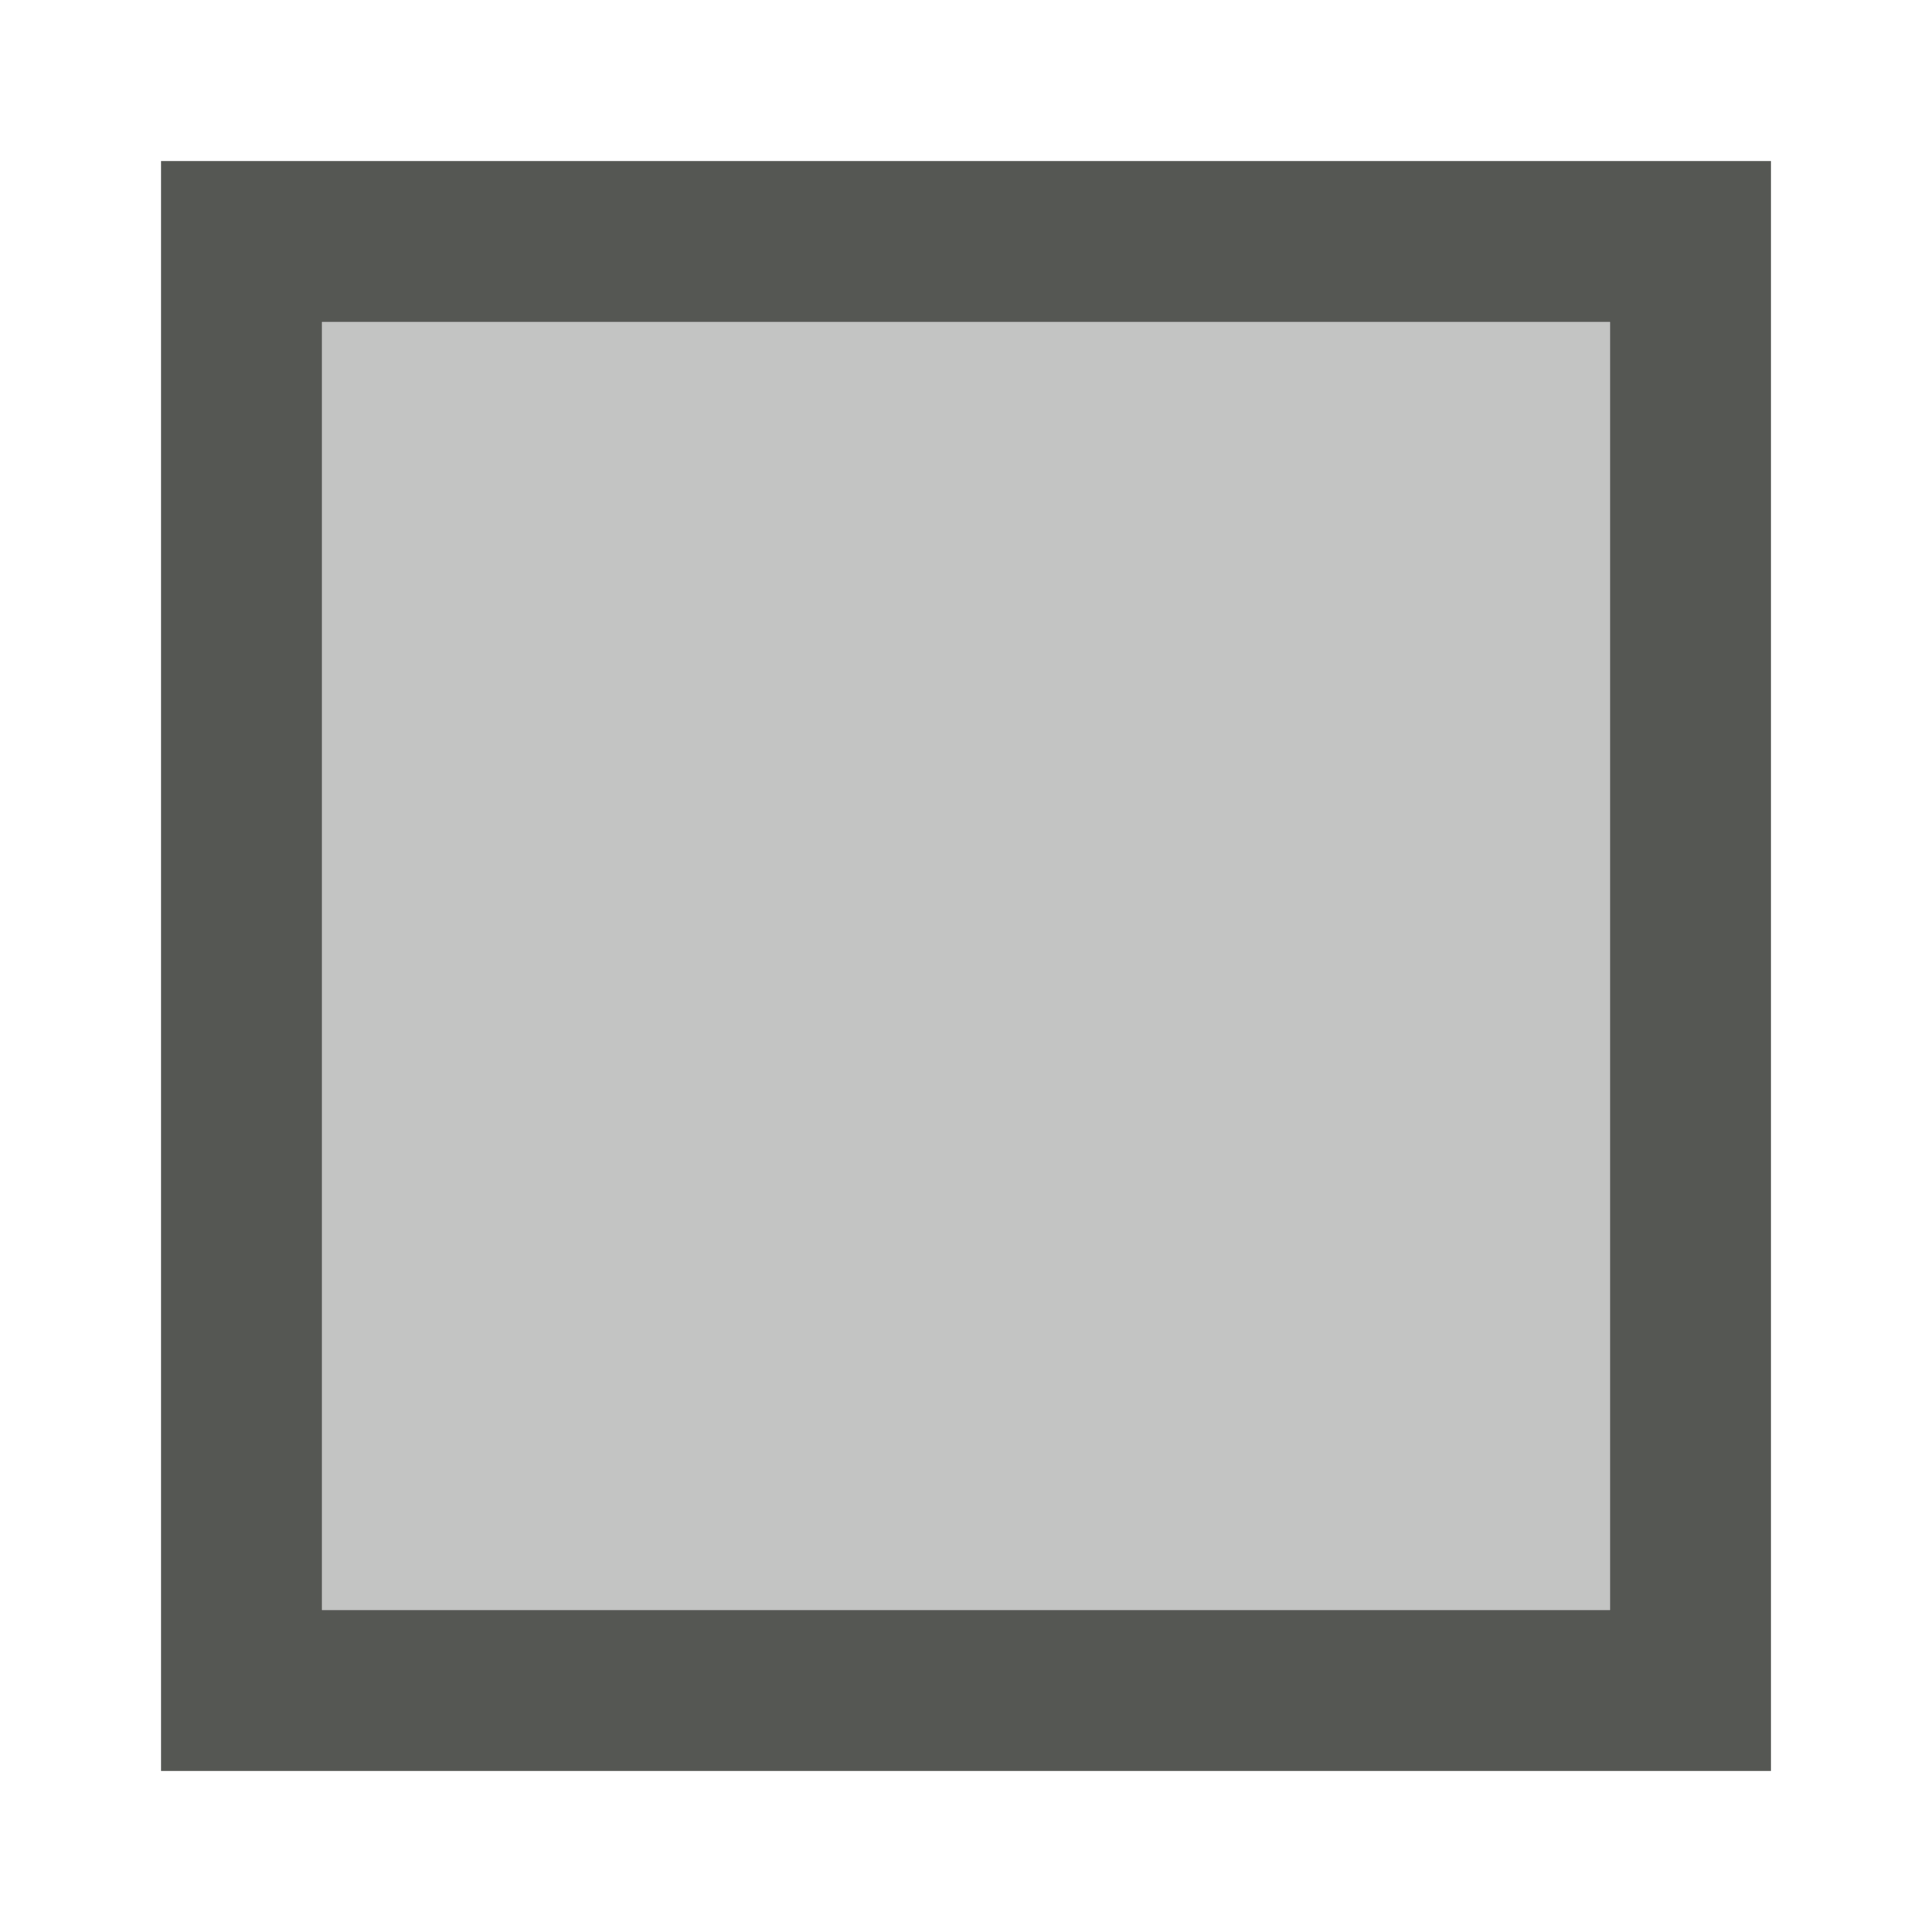
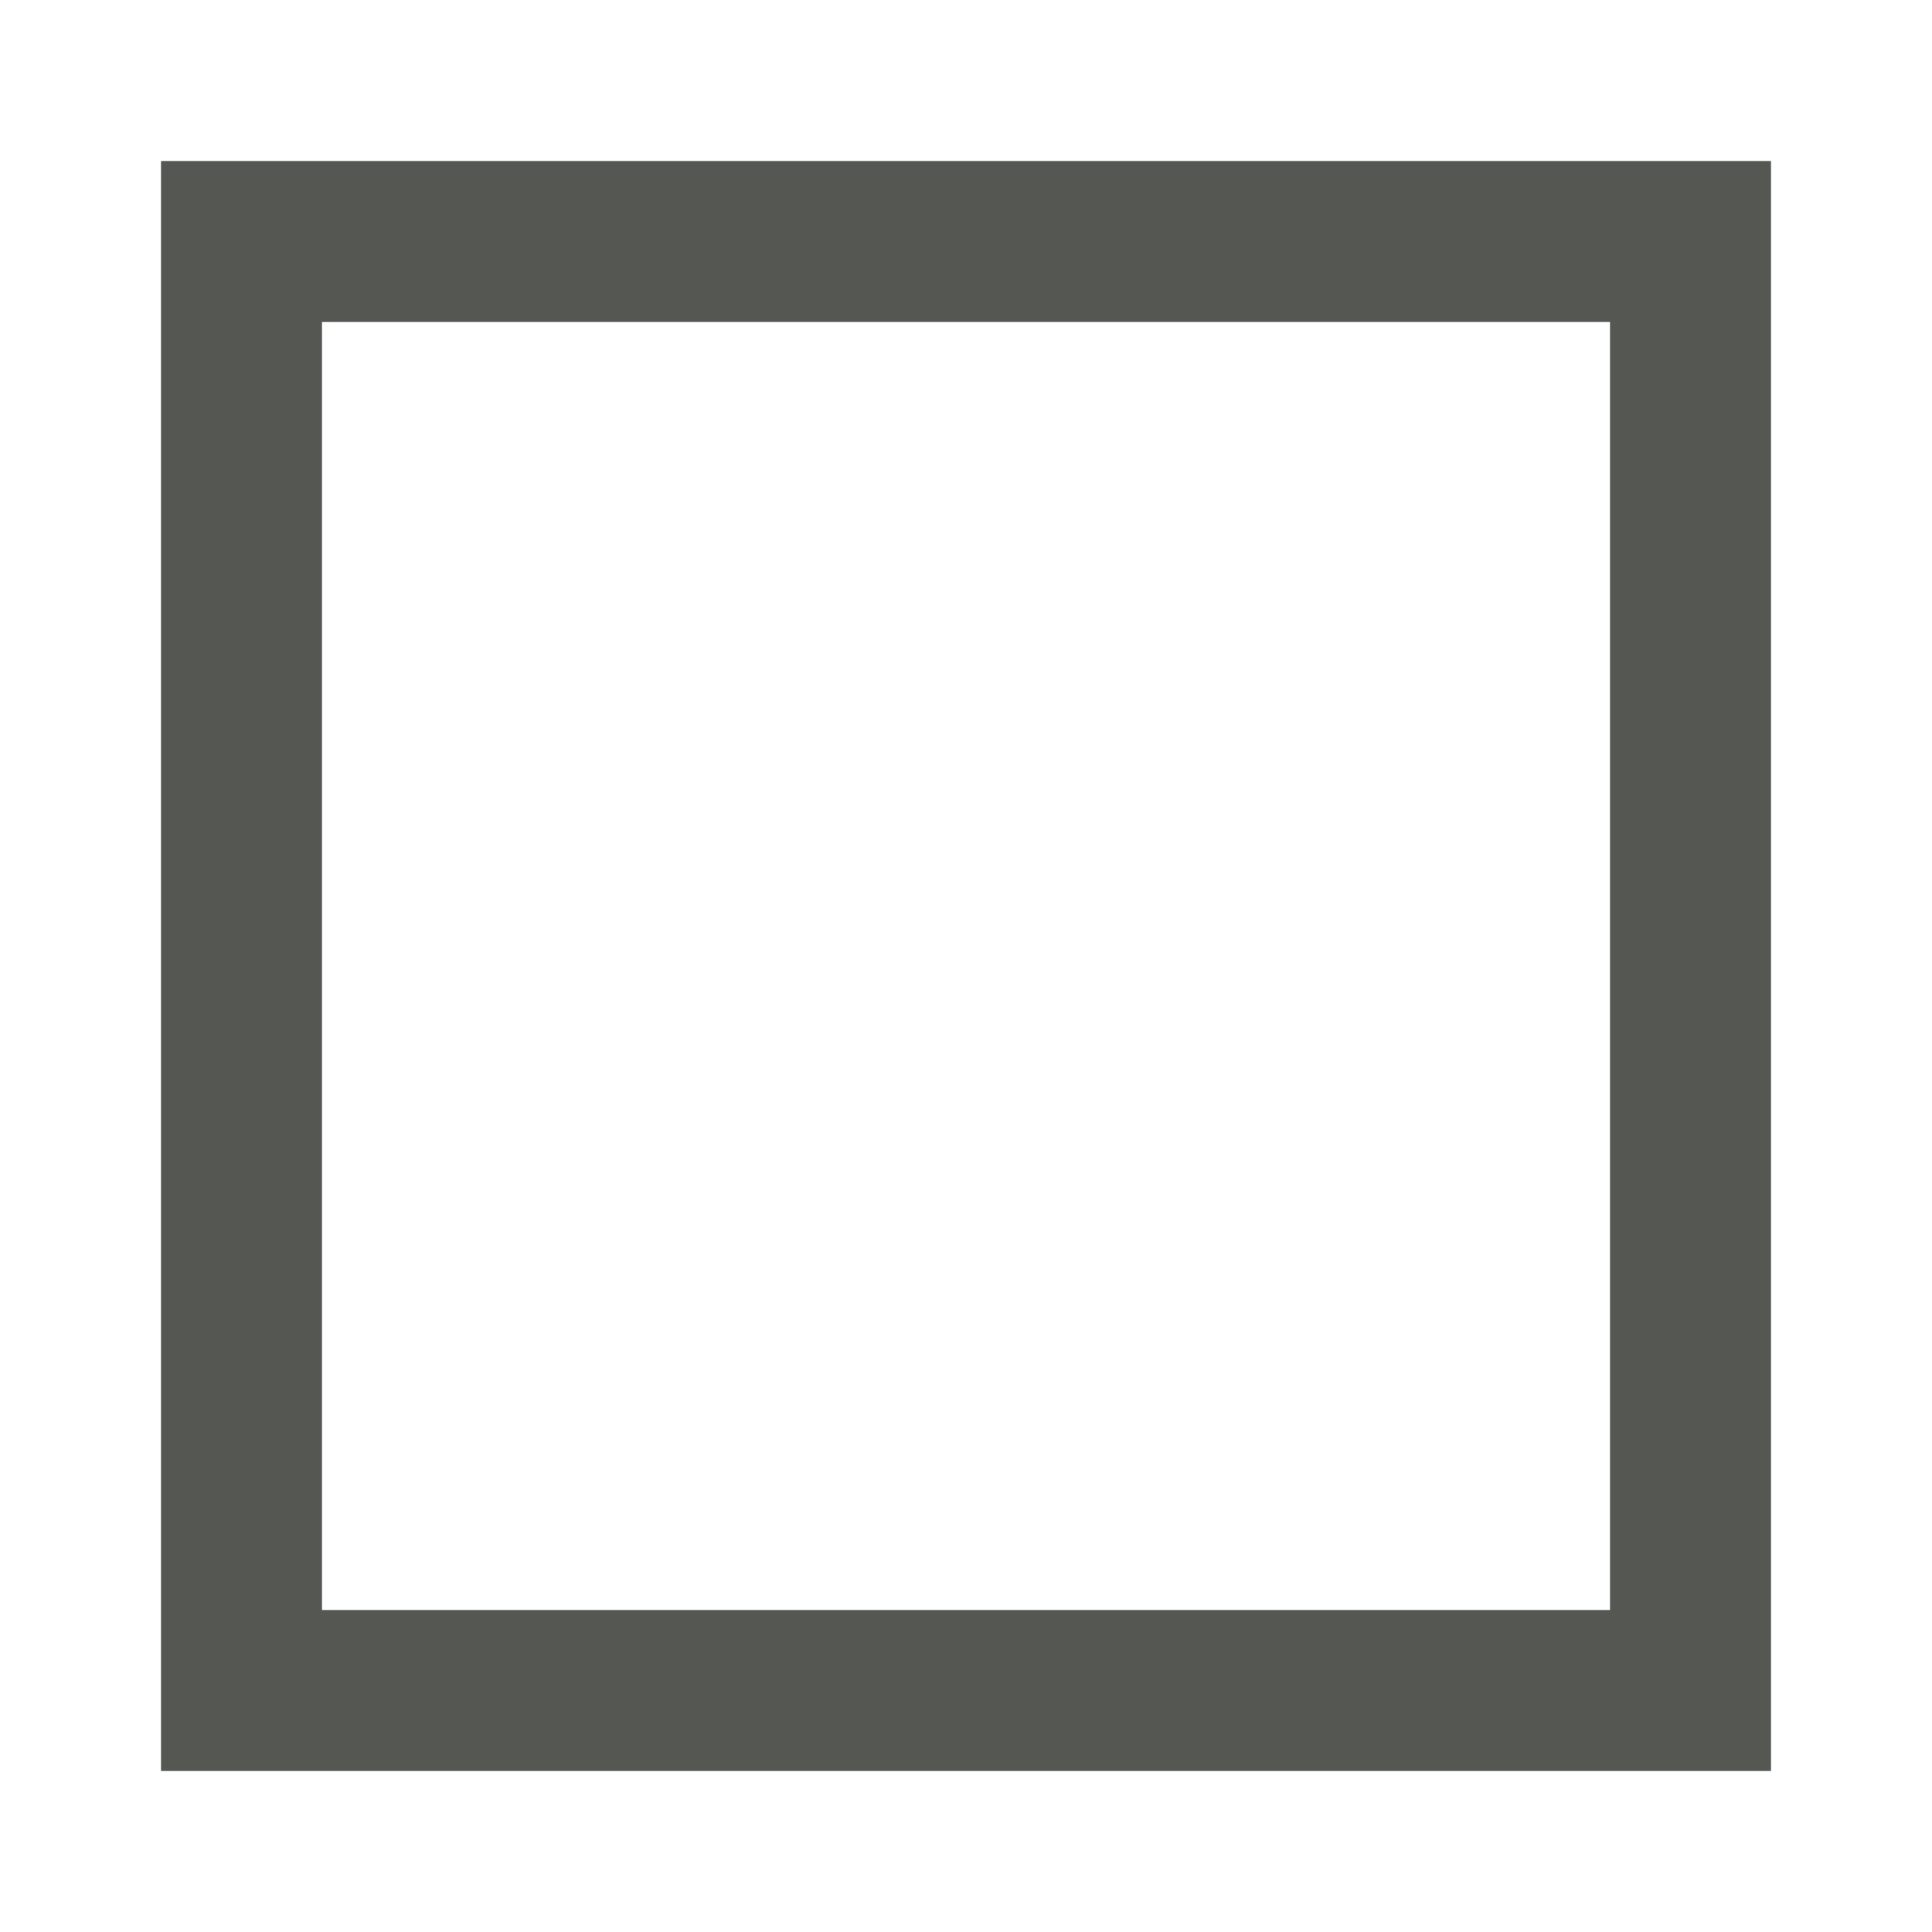
<svg xmlns="http://www.w3.org/2000/svg" viewBox="0 0 24 24">
  <path style="fill:#555753" d="M 2,2 V 22 H 22 V 2 Z M 4,4 H 20 V 20 H 4 Z" />
-   <path style="opacity:0.35;fill:#555753" d="M 4,4 V 20 H 20 V 4 Z" />
</svg>